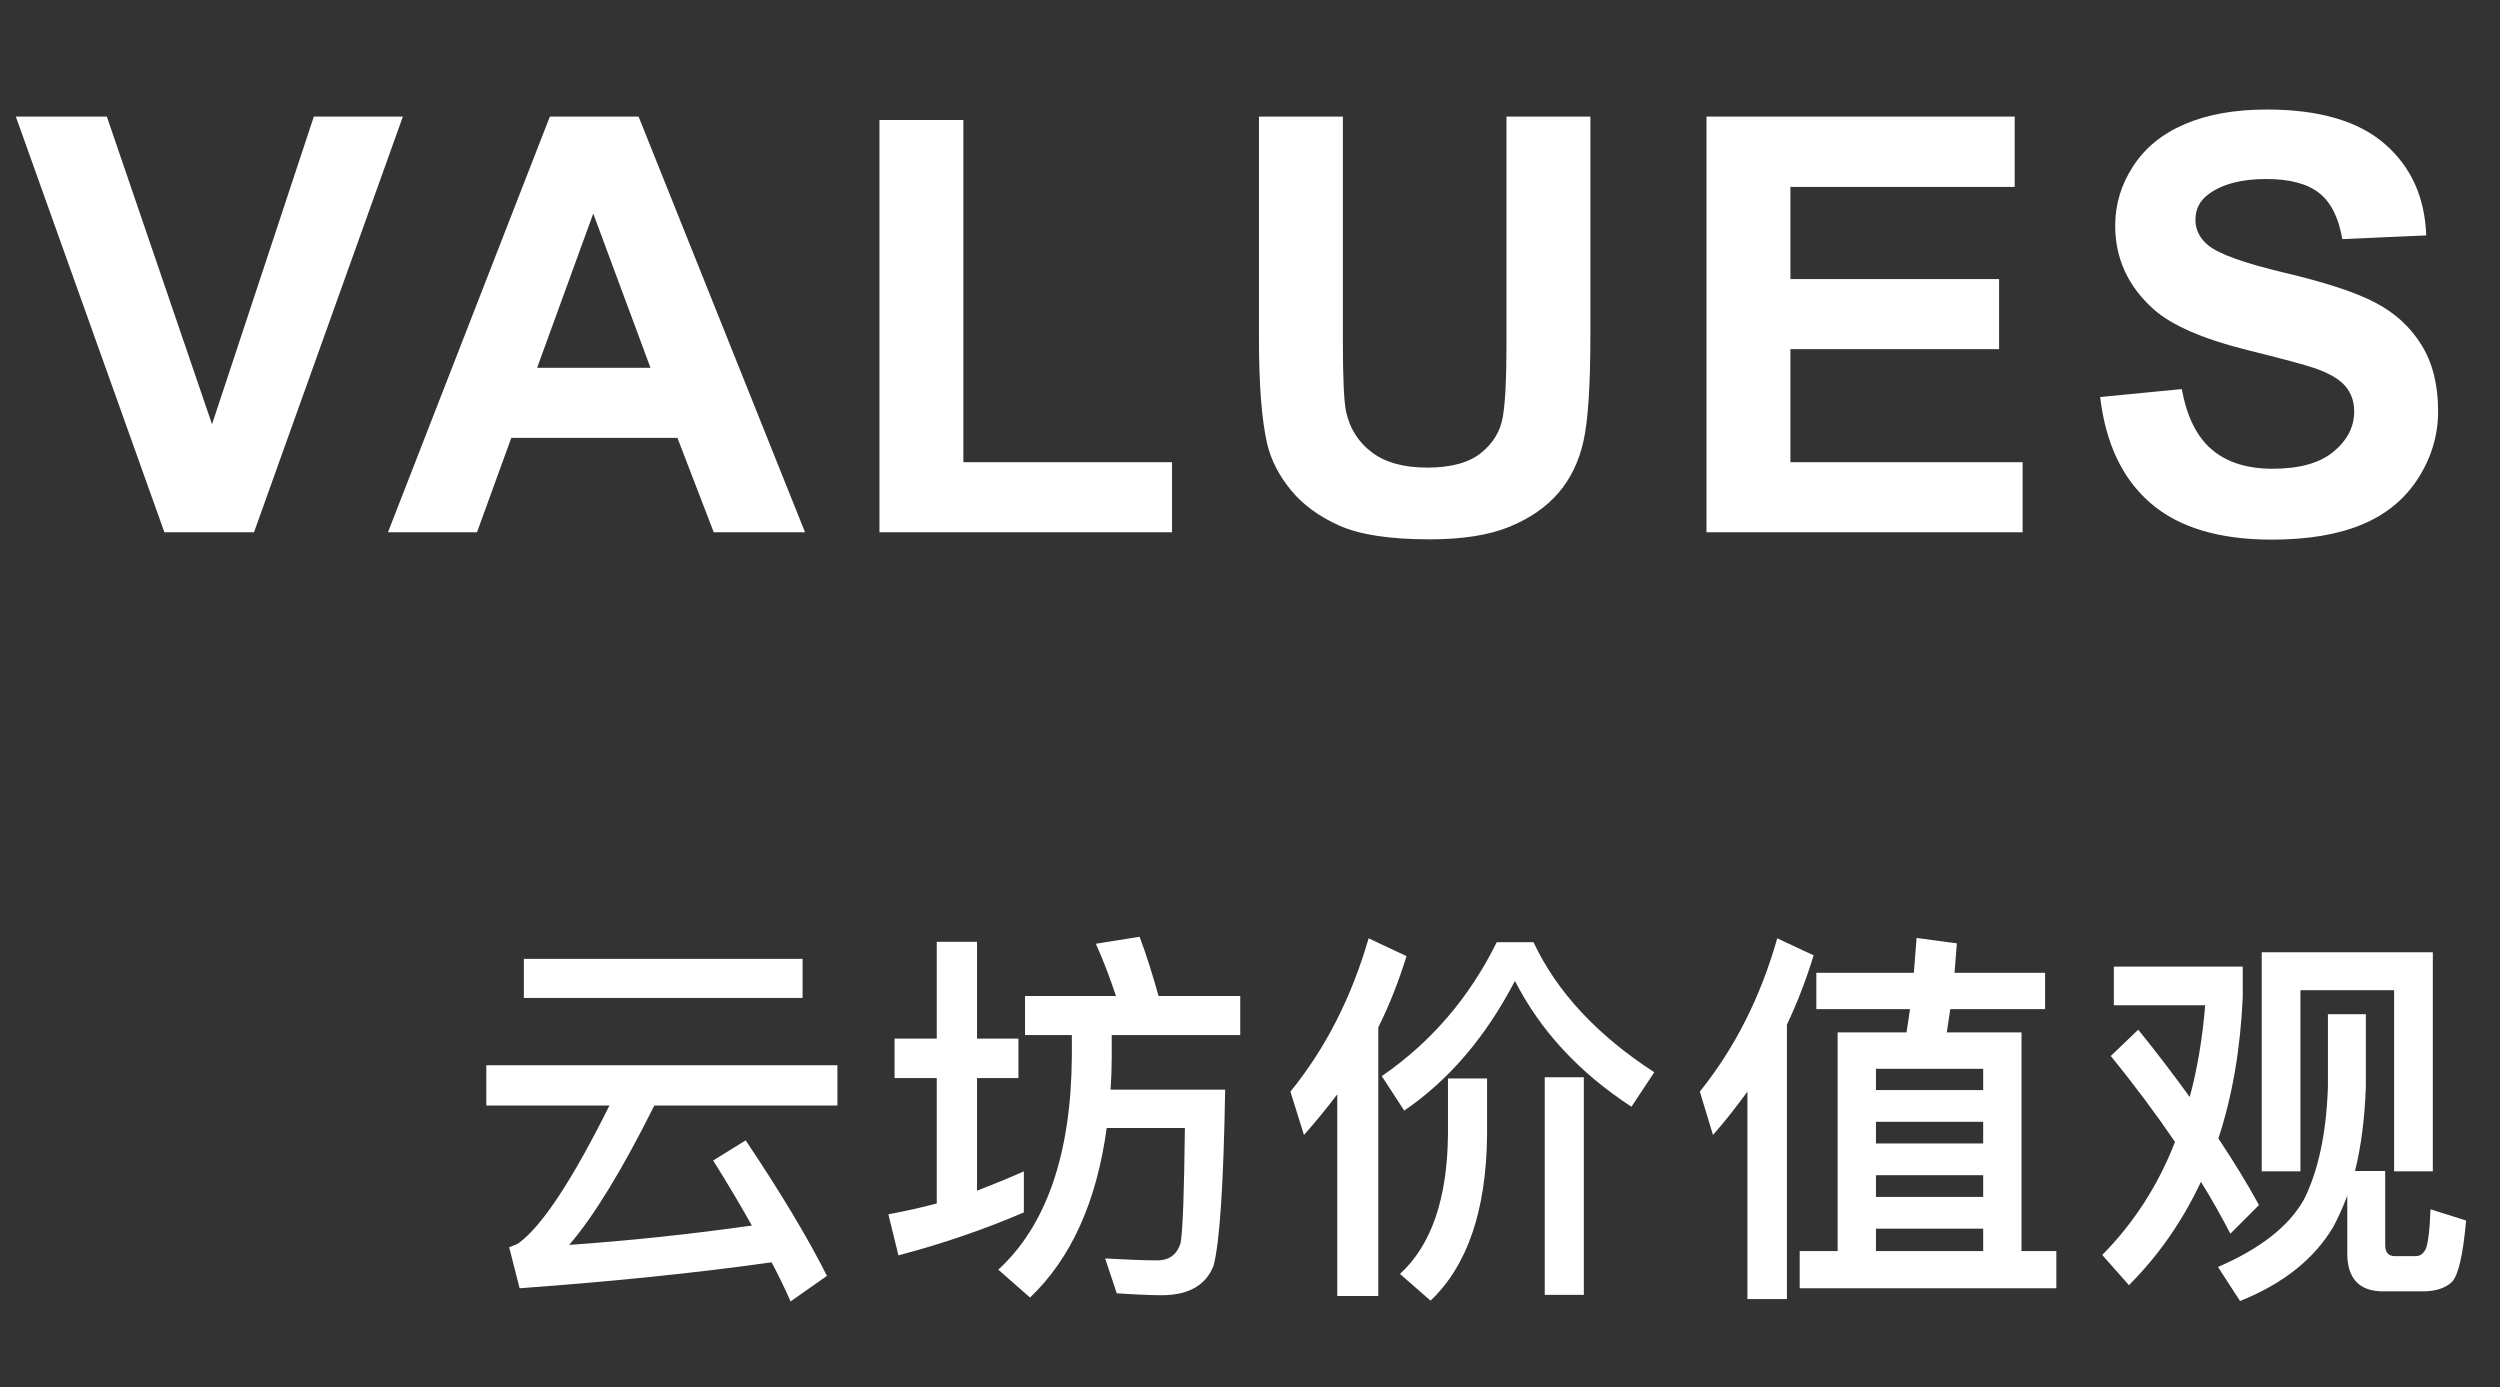
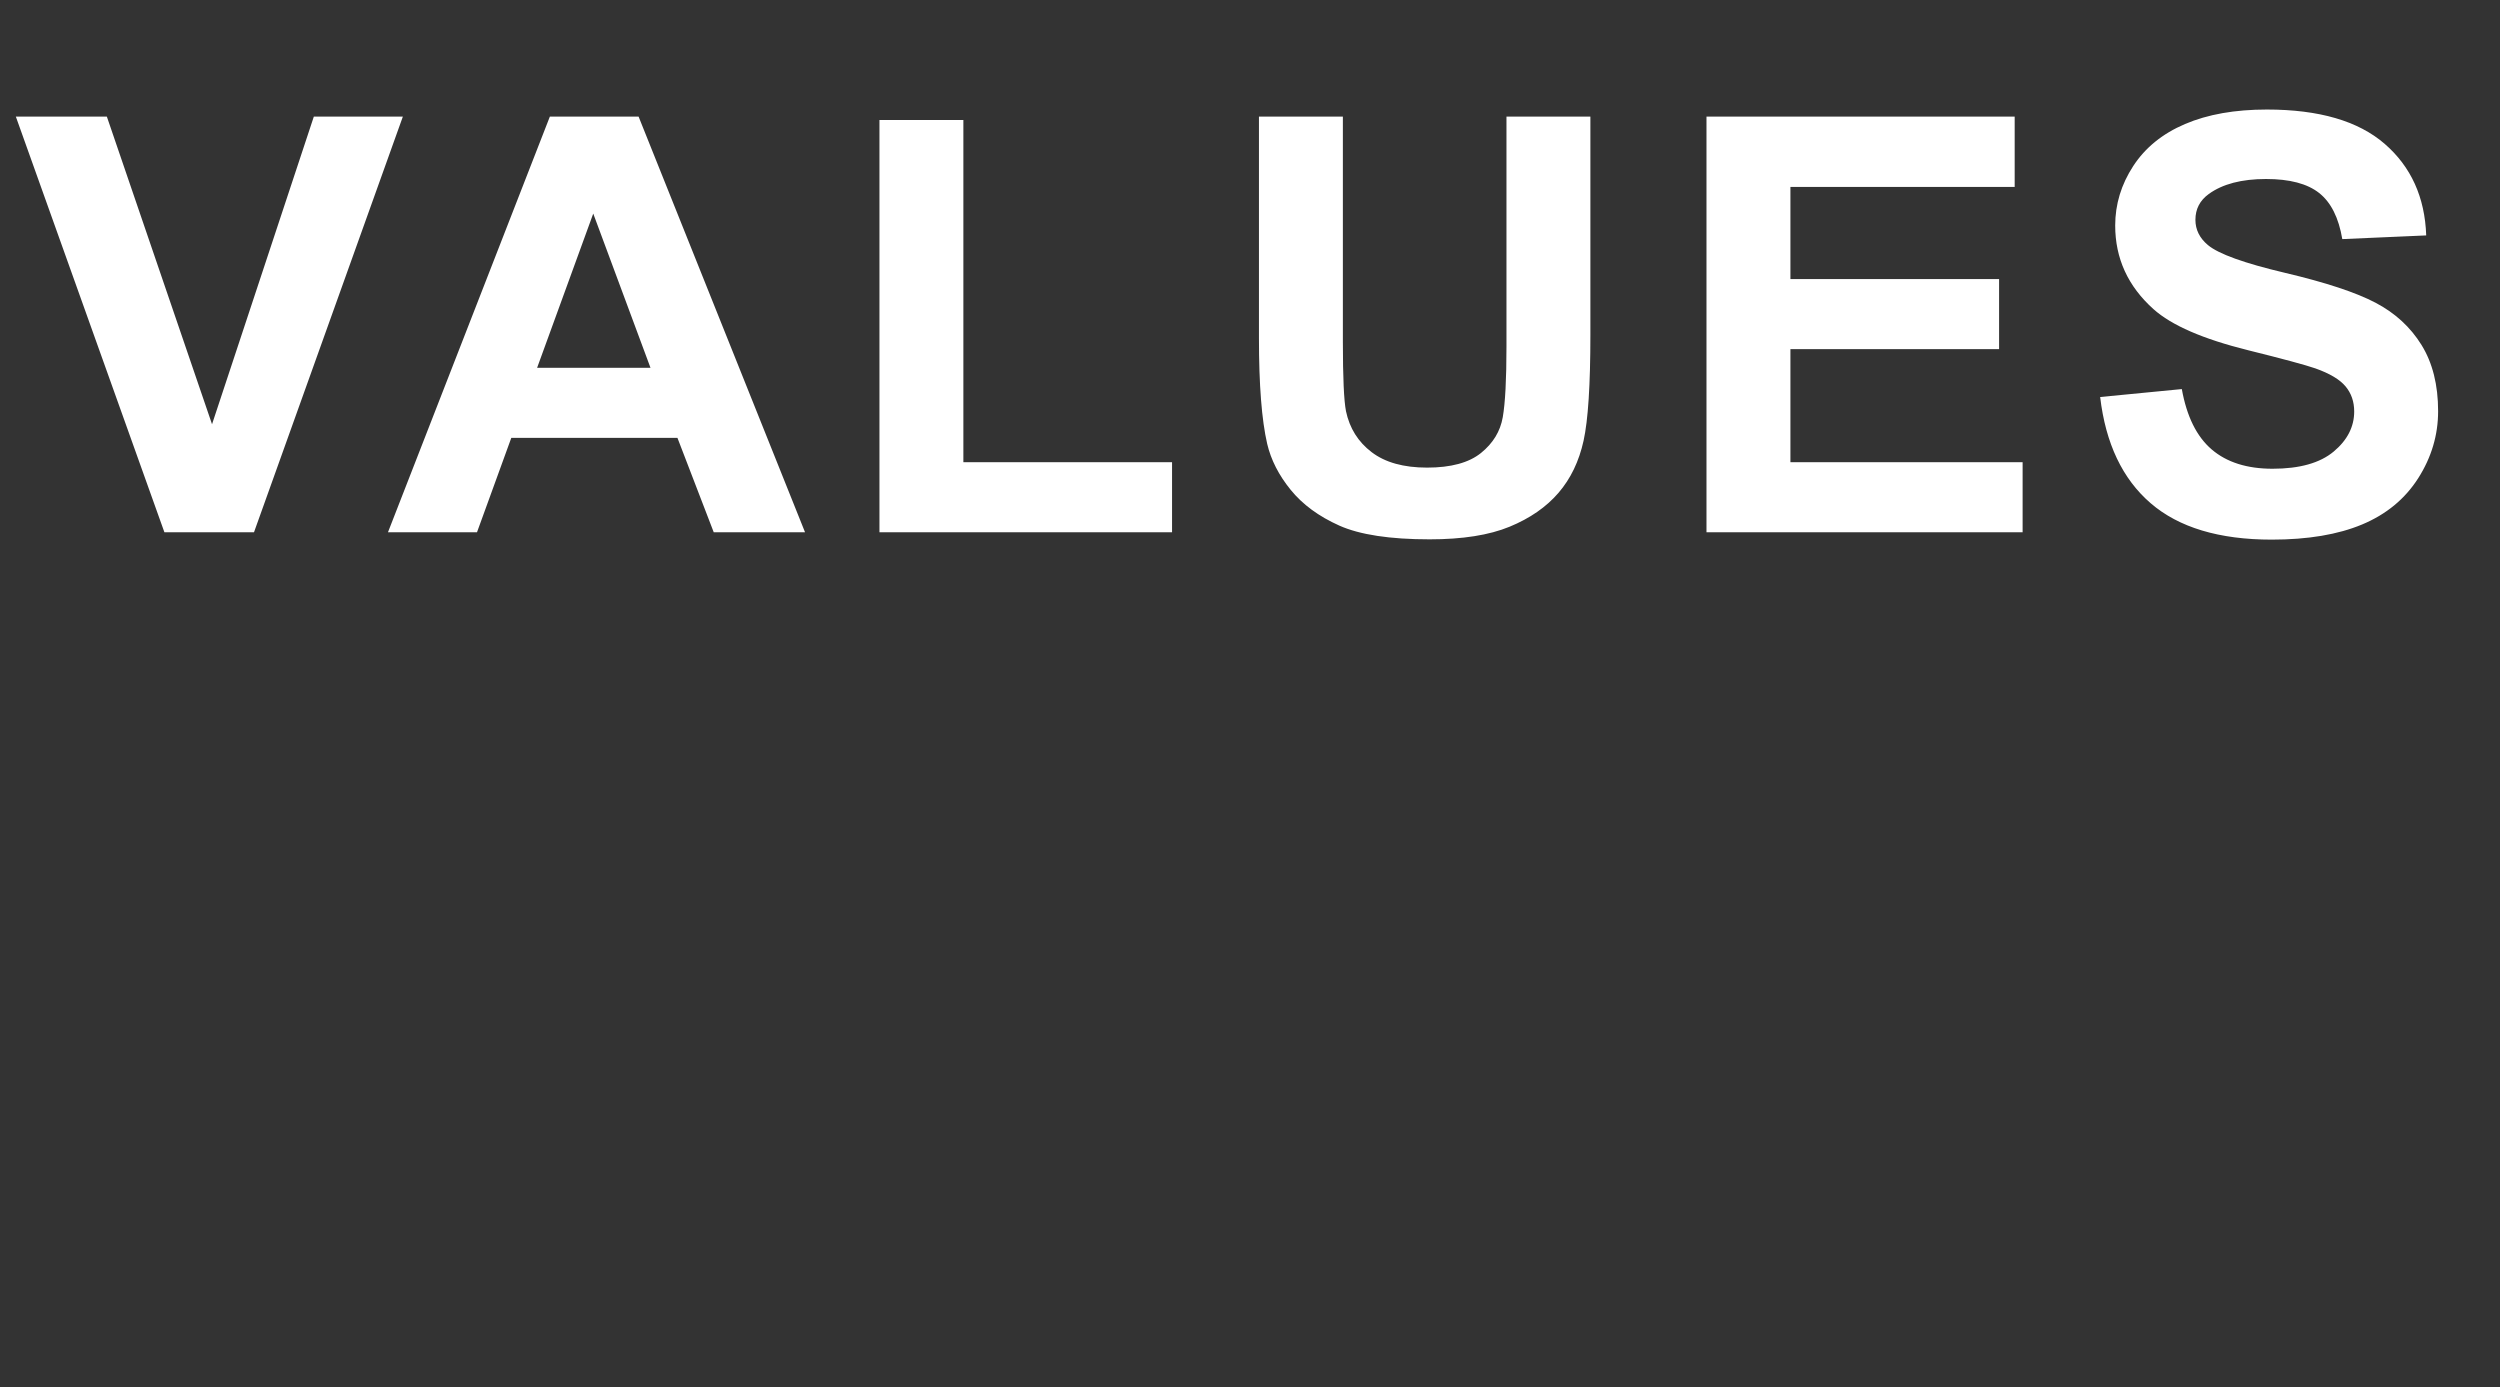
<svg xmlns="http://www.w3.org/2000/svg" width="155px" height="86px" viewBox="0 0 155 86" version="1.1">
  <rect x="0" y="0" width="155" height="86" fill="#333333" stroke="none" />
  <title>编组 4</title>
  <g id="页面-1" stroke="none" stroke-width="1" fill="none" fill-rule="evenodd">
    <g id="关于我们" transform="translate(-735, -1050)" fill="#FFFFFF" fill-rule="nonzero">
      <g id="编组-4" transform="translate(736, 1050)">
        <path d="M14.748,33 L23.977,7.23 L18.457,7.23 L12.146,26.303 L5.625,7.23 L-0.018,7.23 L9.193,33 L14.748,33 Z M28.574,33 L30.701,27.146 L41.001,27.146 L43.251,33 L48.912,33 L38.593,7.23 L33.091,7.23 L23.054,33 L28.574,33 Z M39.331,22.805 L32.3,22.805 L35.781,13.242 L39.331,22.805 Z M71.667,33 L71.667,28.658 L58.729,28.658 L58.729,7.441 L53.526,7.441 L53.526,33 L71.667,33 Z M87.637,33.439 C89.676,33.439 91.328,33.179 92.594,32.657 C93.86,32.136 94.87,31.436 95.626,30.557 C96.382,29.678 96.901,28.6 97.182,27.322 C97.463,26.045 97.604,23.859 97.604,20.766 L97.604,20.766 L97.604,7.23 L92.401,7.23 L92.401,21.486 C92.401,23.525 92.324,24.984 92.172,25.863 C92.02,26.742 91.569,27.483 90.819,28.087 C90.069,28.69 88.955,28.992 87.479,28.992 C86.026,28.992 84.88,28.673 84.042,28.034 C83.204,27.396 82.674,26.549 82.451,25.494 C82.323,24.838 82.258,23.402 82.258,21.188 L82.258,7.23 L77.055,7.23 L77.055,20.977 C77.055,23.859 77.225,26.039 77.565,27.516 C77.799,28.512 78.285,29.464 79.024,30.372 C79.762,31.28 80.767,32.019 82.038,32.587 C83.31,33.155 85.176,33.439 87.637,33.439 Z M124.402,33 L124.402,28.658 L110.006,28.658 L110.006,21.645 L122.943,21.645 L122.943,17.303 L110.006,17.303 L110.006,11.59 L123.91,11.59 L123.91,7.23 L104.802,7.23 L104.802,33 L124.402,33 Z M139.845,33.457 C142.083,33.457 143.952,33.144 145.452,32.517 C146.952,31.89 148.112,30.932 148.933,29.643 C149.753,28.354 150.163,26.971 150.163,25.494 C150.163,23.865 149.82,22.497 149.135,21.39 C148.449,20.282 147.5,19.409 146.287,18.771 C145.074,18.132 143.202,17.514 140.671,16.916 C138.14,16.318 136.546,15.744 135.89,15.193 C135.374,14.76 135.116,14.238 135.116,13.629 C135.116,12.961 135.392,12.428 135.943,12.029 C136.798,11.408 137.982,11.098 139.493,11.098 C140.958,11.098 142.057,11.388 142.789,11.968 C143.522,12.548 143.999,13.5 144.222,14.824 L144.222,14.824 L149.425,14.596 C149.343,12.229 148.485,10.336 146.85,8.918 C145.215,7.5 142.78,6.791 139.546,6.791 C137.566,6.791 135.875,7.09 134.475,7.688 C133.074,8.285 132.002,9.155 131.258,10.298 C130.514,11.44 130.142,12.668 130.142,13.98 C130.142,16.02 130.933,17.748 132.515,19.166 C133.64,20.174 135.597,21.023 138.386,21.715 C140.554,22.254 141.943,22.629 142.552,22.84 C143.443,23.156 144.067,23.528 144.424,23.956 C144.781,24.384 144.96,24.902 144.96,25.512 C144.96,26.461 144.535,27.29 143.686,27.999 C142.836,28.708 141.573,29.062 139.898,29.062 C138.316,29.062 137.059,28.664 136.127,27.867 C135.195,27.07 134.577,25.822 134.273,24.123 L134.273,24.123 L129.21,24.615 C129.55,27.498 130.593,29.692 132.339,31.198 C134.085,32.704 136.587,33.457 139.845,33.457 Z" id="VALUES" />
-         <path d="M48.76,61.872 L48.76,59.448 L31.48,59.448 L31.48,61.872 L48.76,61.872 Z M48.016,80.688 L50.272,79.104 C49.072,76.728 47.392,73.92 45.232,70.704 L43.216,71.952 C44.08,73.32 44.872,74.664 45.616,75.984 C41.872,76.512 38.08,76.92 34.288,77.184 C35.824,75.408 37.576,72.528 39.568,68.544 L50.92,68.544 L50.92,66.048 L29.152,66.048 L29.152,68.544 L36.784,68.544 C34.48,73.176 32.608,76.008 31.168,77.064 C31.024,77.16 30.832,77.232 30.568,77.328 L31.216,79.872 C36.856,79.464 42.064,78.936 46.84,78.264 C47.272,79.08 47.656,79.872 48.016,80.688 Z M62.863,80.448 C65.407,78.024 66.991,74.52 67.615,69.936 L72.463,69.936 C72.415,73.824 72.343,76.2 72.199,77.064 C71.983,77.76 71.527,78.12 70.807,78.144 C69.919,78.144 68.815,78.096 67.519,78.024 L68.239,80.184 C69.319,80.256 70.279,80.304 71.095,80.304 C72.727,80.28 73.759,79.68 74.239,78.48 C74.623,77.04 74.863,73.392 74.959,67.56 L67.855,67.56 C67.903,66.888 67.927,66.216 67.927,65.52 L67.927,64.176 L75.895,64.176 L75.895,61.752 L70.831,61.752 C70.447,60.384 70.063,59.16 69.655,58.08 L66.943,58.512 C67.399,59.52 67.807,60.6 68.191,61.752 L62.551,61.752 L62.551,64.176 L65.455,64.176 L65.455,65.52 C65.407,71.568 63.871,75.984 60.895,78.72 L62.863,80.448 Z M54.703,77.832 C57.439,77.112 60.031,76.224 62.479,75.168 L62.479,72.624 C61.519,73.056 60.559,73.44 59.575,73.824 L59.575,66.84 L62.143,66.84 L62.143,64.392 L59.575,64.392 L59.575,58.392 L57.079,58.392 L57.079,64.392 L54.463,64.392 L54.463,66.84 L57.079,66.84 L57.079,74.616 C56.095,74.88 55.087,75.096 54.079,75.288 L54.703,77.832 Z M84.454,80.352 L84.454,63.696 C85.15,62.304 85.726,60.816 86.206,59.28 L83.854,58.176 C82.798,61.824 81.19,64.992 79.006,67.68 L79.846,70.368 C80.566,69.552 81.262,68.712 81.91,67.848 L81.91,80.352 L84.454,80.352 Z M86.062,68.856 C88.846,66.96 91.126,64.272 92.926,60.816 C94.51,63.912 96.91,66.504 100.15,68.616 L101.566,66.48 C98.014,64.176 95.518,61.488 94.078,58.416 L91.798,58.416 C90.118,61.824 87.742,64.608 84.67,66.72 L86.062,68.856 Z M97.198,80.28 L97.198,66.792 L94.774,66.792 L94.774,80.28 L97.198,80.28 Z M87.694,80.64 C89.974,78.48 91.15,75.048 91.198,70.392 L91.198,66.864 L88.774,66.864 L88.774,70.392 C88.726,74.328 87.742,77.208 85.798,78.984 L87.694,80.64 Z M126.493,79.872 L126.493,77.568 L124.333,77.568 L124.333,64.008 L119.701,64.008 L119.917,62.568 L125.797,62.568 L125.797,60.312 L120.181,60.312 L120.325,58.488 L117.829,58.152 C117.781,58.848 117.709,59.568 117.661,60.312 L111.613,60.312 L111.613,62.568 L117.421,62.568 L117.205,64.008 L112.933,64.008 L112.933,77.568 L110.581,77.568 L110.581,79.872 L126.493,79.872 Z M109.789,80.544 L109.789,63.528 C110.437,62.16 110.989,60.72 111.445,59.232 L109.189,58.176 C108.157,61.824 106.549,64.992 104.389,67.68 L105.205,70.368 C105.973,69.504 106.669,68.592 107.341,67.68 L107.341,80.544 L109.789,80.544 Z M121.957,67.584 L115.309,67.584 L115.309,66.264 L121.957,66.264 L121.957,67.584 Z M121.957,70.896 L115.309,70.896 L115.309,69.552 L121.957,69.552 L121.957,70.896 Z M121.957,74.208 L115.309,74.208 L115.309,72.864 L121.957,72.864 L121.957,74.208 Z M121.957,77.568 L115.309,77.568 L115.309,76.176 L121.957,76.176 L121.957,77.568 Z M141.627,72.624 L141.627,61.392 L147.435,61.392 L147.435,72.624 L149.835,72.624 L149.835,59.04 L139.227,59.04 L139.227,72.624 L141.627,72.624 Z M130.995,79.68 C132.819,77.856 134.307,75.72 135.459,73.272 C136.131,74.352 136.731,75.432 137.283,76.488 L139.059,74.712 C138.291,73.32 137.451,71.952 136.539,70.584 C137.403,67.968 137.907,65.04 138.051,61.8 L138.051,59.928 L130.059,59.928 L130.059,62.328 L135.723,62.328 C135.555,64.344 135.243,66.24 134.763,68.016 C133.755,66.624 132.699,65.232 131.571,63.84 L129.867,65.472 C131.355,67.296 132.675,69.072 133.851,70.8 C132.795,73.512 131.283,75.84 129.339,77.808 L130.995,79.68 Z M137.883,80.664 C140.571,79.584 142.491,78.048 143.667,76.056 C143.979,75.48 144.267,74.832 144.531,74.136 L144.531,77.712 C144.531,79.272 145.275,80.064 146.763,80.064 L149.187,80.064 C150.003,80.064 150.603,79.872 151.011,79.488 C151.419,79.08 151.707,77.808 151.899,75.672 L149.691,74.976 C149.643,76.368 149.523,77.184 149.379,77.472 C149.235,77.736 149.043,77.88 148.779,77.88 L147.483,77.88 C147.075,77.88 146.883,77.64 146.883,77.208 L146.883,72.6 L145.011,72.6 C145.395,71.064 145.611,69.336 145.683,67.392 L145.683,62.88 L143.331,62.88 L143.331,67.392 C143.235,70.272 142.731,72.6 141.843,74.376 C140.907,76.032 139.131,77.424 136.515,78.552 L137.883,80.664 Z" id="云坊价值观" />
      </g>
    </g>
  </g>
</svg>